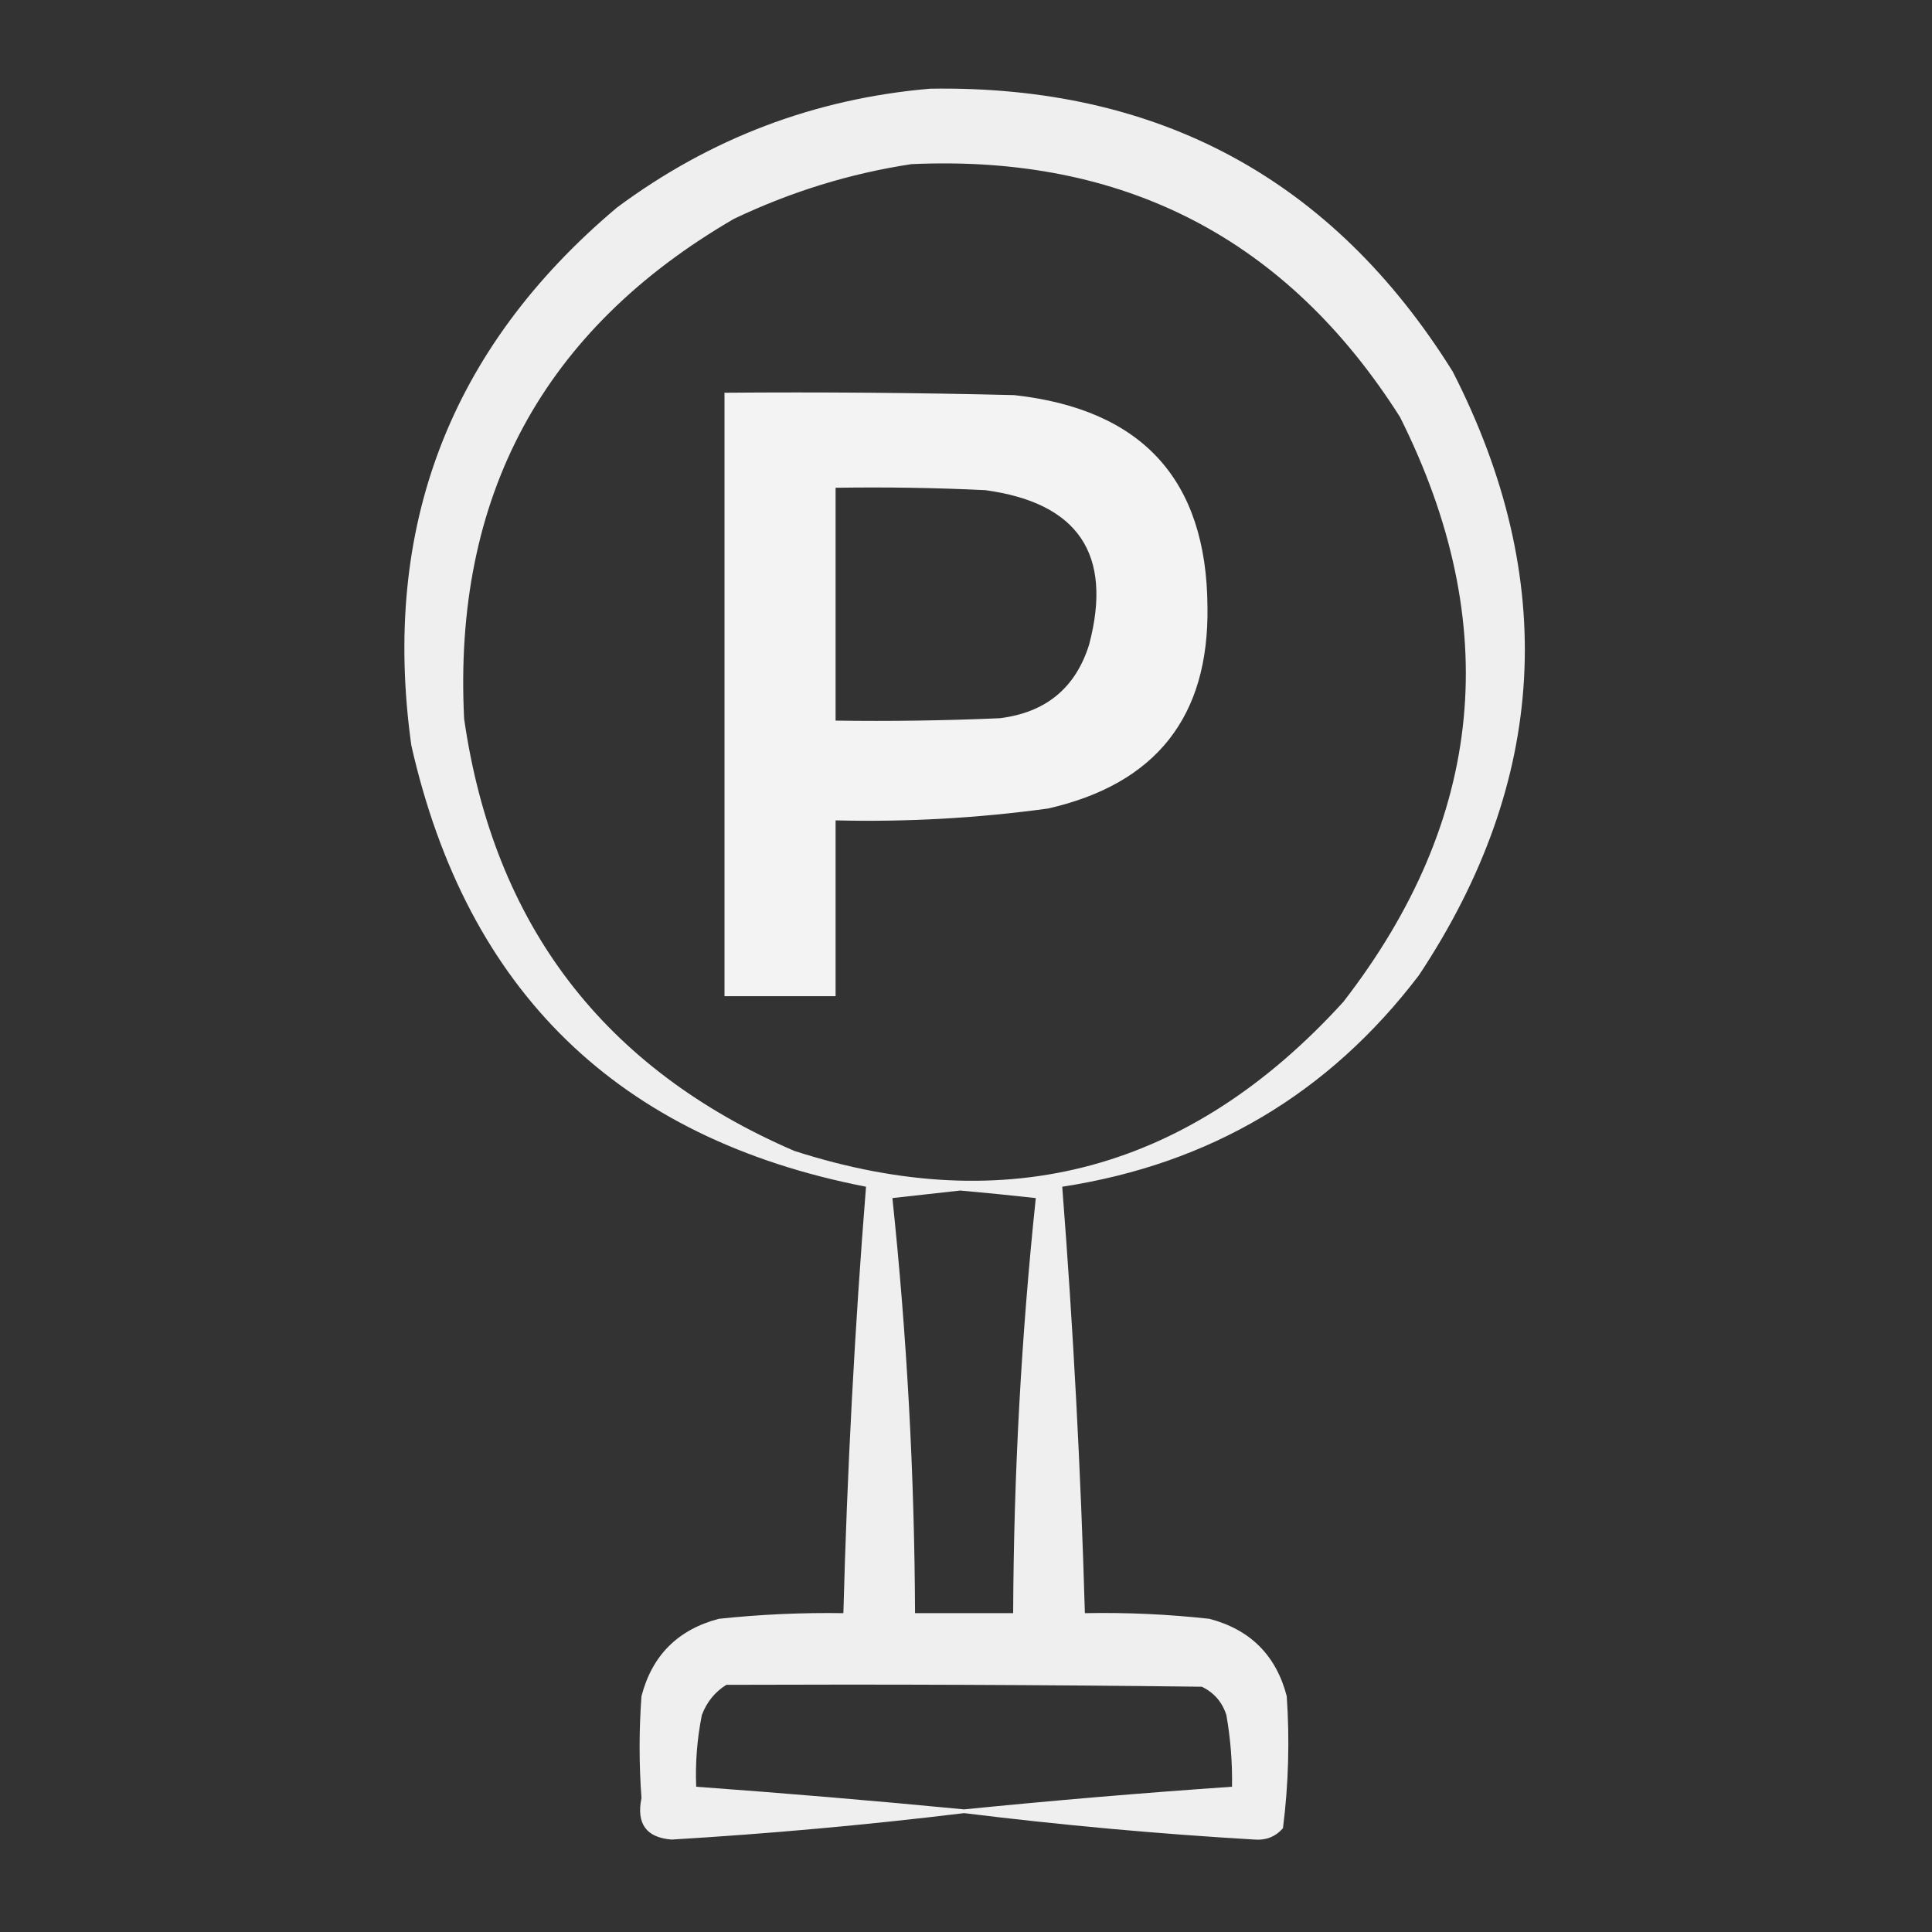
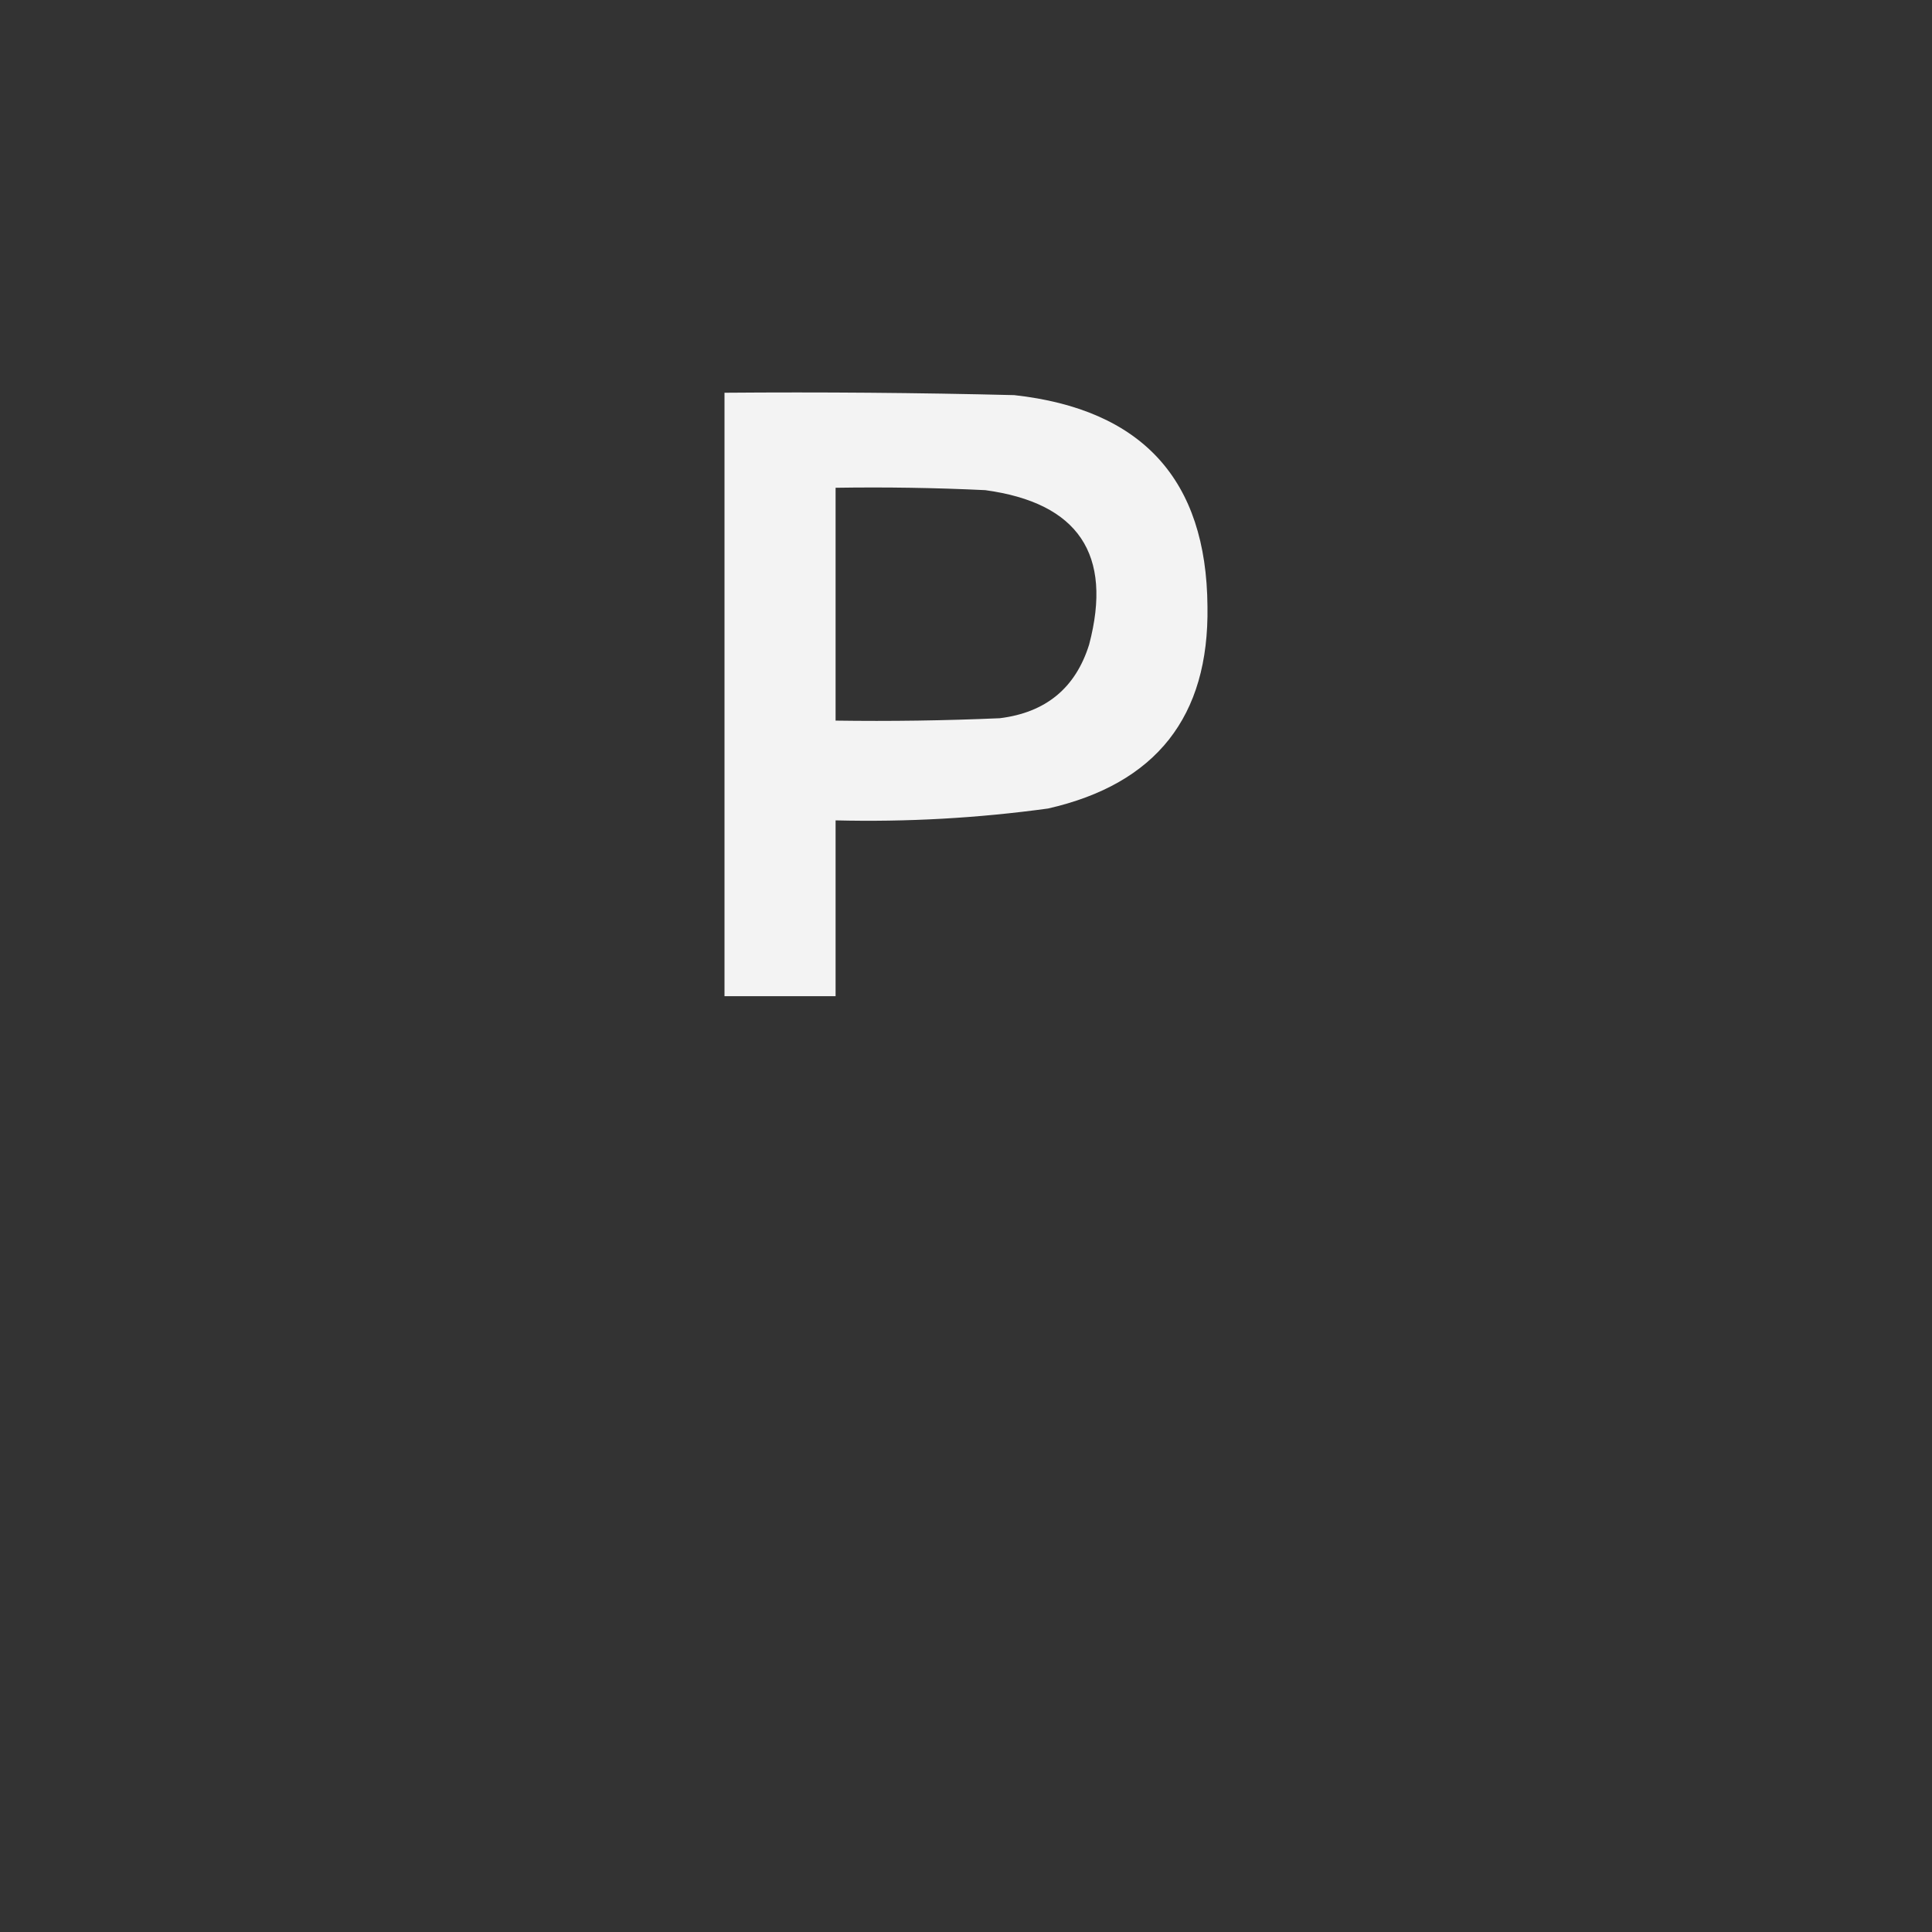
<svg xmlns="http://www.w3.org/2000/svg" width="64" height="64" viewBox="0 0 64 64" fill="none">
  <rect x="0" y="0" width="64" height="64" fill="#333333" stroke="none" />
-   <path opacity="0.92" fill-rule="evenodd" clip-rule="evenodd" d="M30.812 2.938C38.383 2.816 44.154 5.941 48.125 12.312C51.647 19.208 51.272 25.874 47 32.312C44.017 36.228 40.08 38.562 35.188 39.312C35.553 44.016 35.803 48.724 35.938 53.438C37.317 53.411 38.692 53.474 40.062 53.625C41.42 53.983 42.274 54.837 42.625 56.188C42.725 57.65 42.684 59.108 42.5 60.562C42.252 60.843 41.939 60.968 41.562 60.938C38.342 60.749 35.134 60.457 31.938 60.062C28.72 60.453 25.491 60.744 22.25 60.938C21.408 60.873 21.075 60.414 21.25 59.562C21.167 58.438 21.167 57.312 21.25 56.188C21.601 54.837 22.455 53.983 23.812 53.625C25.184 53.479 26.559 53.417 27.938 53.438C28.063 48.723 28.313 44.015 28.688 39.312C20.488 37.717 15.467 32.842 13.625 24.688C12.624 17.479 14.895 11.541 20.438 6.875C23.527 4.58 26.986 3.267 30.812 2.938ZM30.188 5.438C37.228 5.114 42.624 7.905 46.375 13.812C49.814 20.674 49.189 27.132 44.5 33.188C39.435 38.754 33.373 40.4 26.312 38.125C20.002 35.402 16.356 30.631 15.375 23.812C15.004 16.448 17.983 10.927 24.312 7.25C26.197 6.351 28.155 5.747 30.188 5.438ZM31.812 39.438C32.643 39.512 33.477 39.595 34.312 39.688C33.832 44.255 33.582 48.838 33.562 53.438C32.479 53.438 31.396 53.438 30.312 53.438C30.293 48.838 30.043 44.255 29.562 39.688C30.332 39.604 31.082 39.521 31.812 39.438ZM24.062 55.812C29.313 55.792 34.563 55.812 39.812 55.875C40.216 56.07 40.487 56.383 40.625 56.812C40.763 57.598 40.826 58.39 40.812 59.188C37.852 59.392 34.894 59.642 31.938 59.938C28.98 59.653 26.022 59.403 23.062 59.188C23.03 58.388 23.093 57.596 23.25 56.812C23.413 56.38 23.684 56.047 24.062 55.812Z" fill="white" />
  <path opacity="0.938" fill-rule="evenodd" clip-rule="evenodd" d="M24 13.01C27.2 12.984 30.4 13.01 33.599 13.089C37.837 13.559 39.97 15.893 39.999 20.093C40.056 23.737 38.297 25.967 34.719 26.783C32.385 27.103 30.038 27.234 27.68 27.176C27.68 29.117 27.68 31.059 27.68 33C26.453 33 25.227 33 24 33C24 26.337 24 19.673 24 13.01ZM27.68 16.158C27.68 18.729 27.68 21.3 27.68 23.871C29.494 23.897 31.307 23.871 33.119 23.792C34.643 23.604 35.63 22.791 36.079 21.352C36.868 18.363 35.721 16.658 32.639 16.237C30.987 16.158 29.334 16.132 27.68 16.158Z" fill="white" />
</svg>